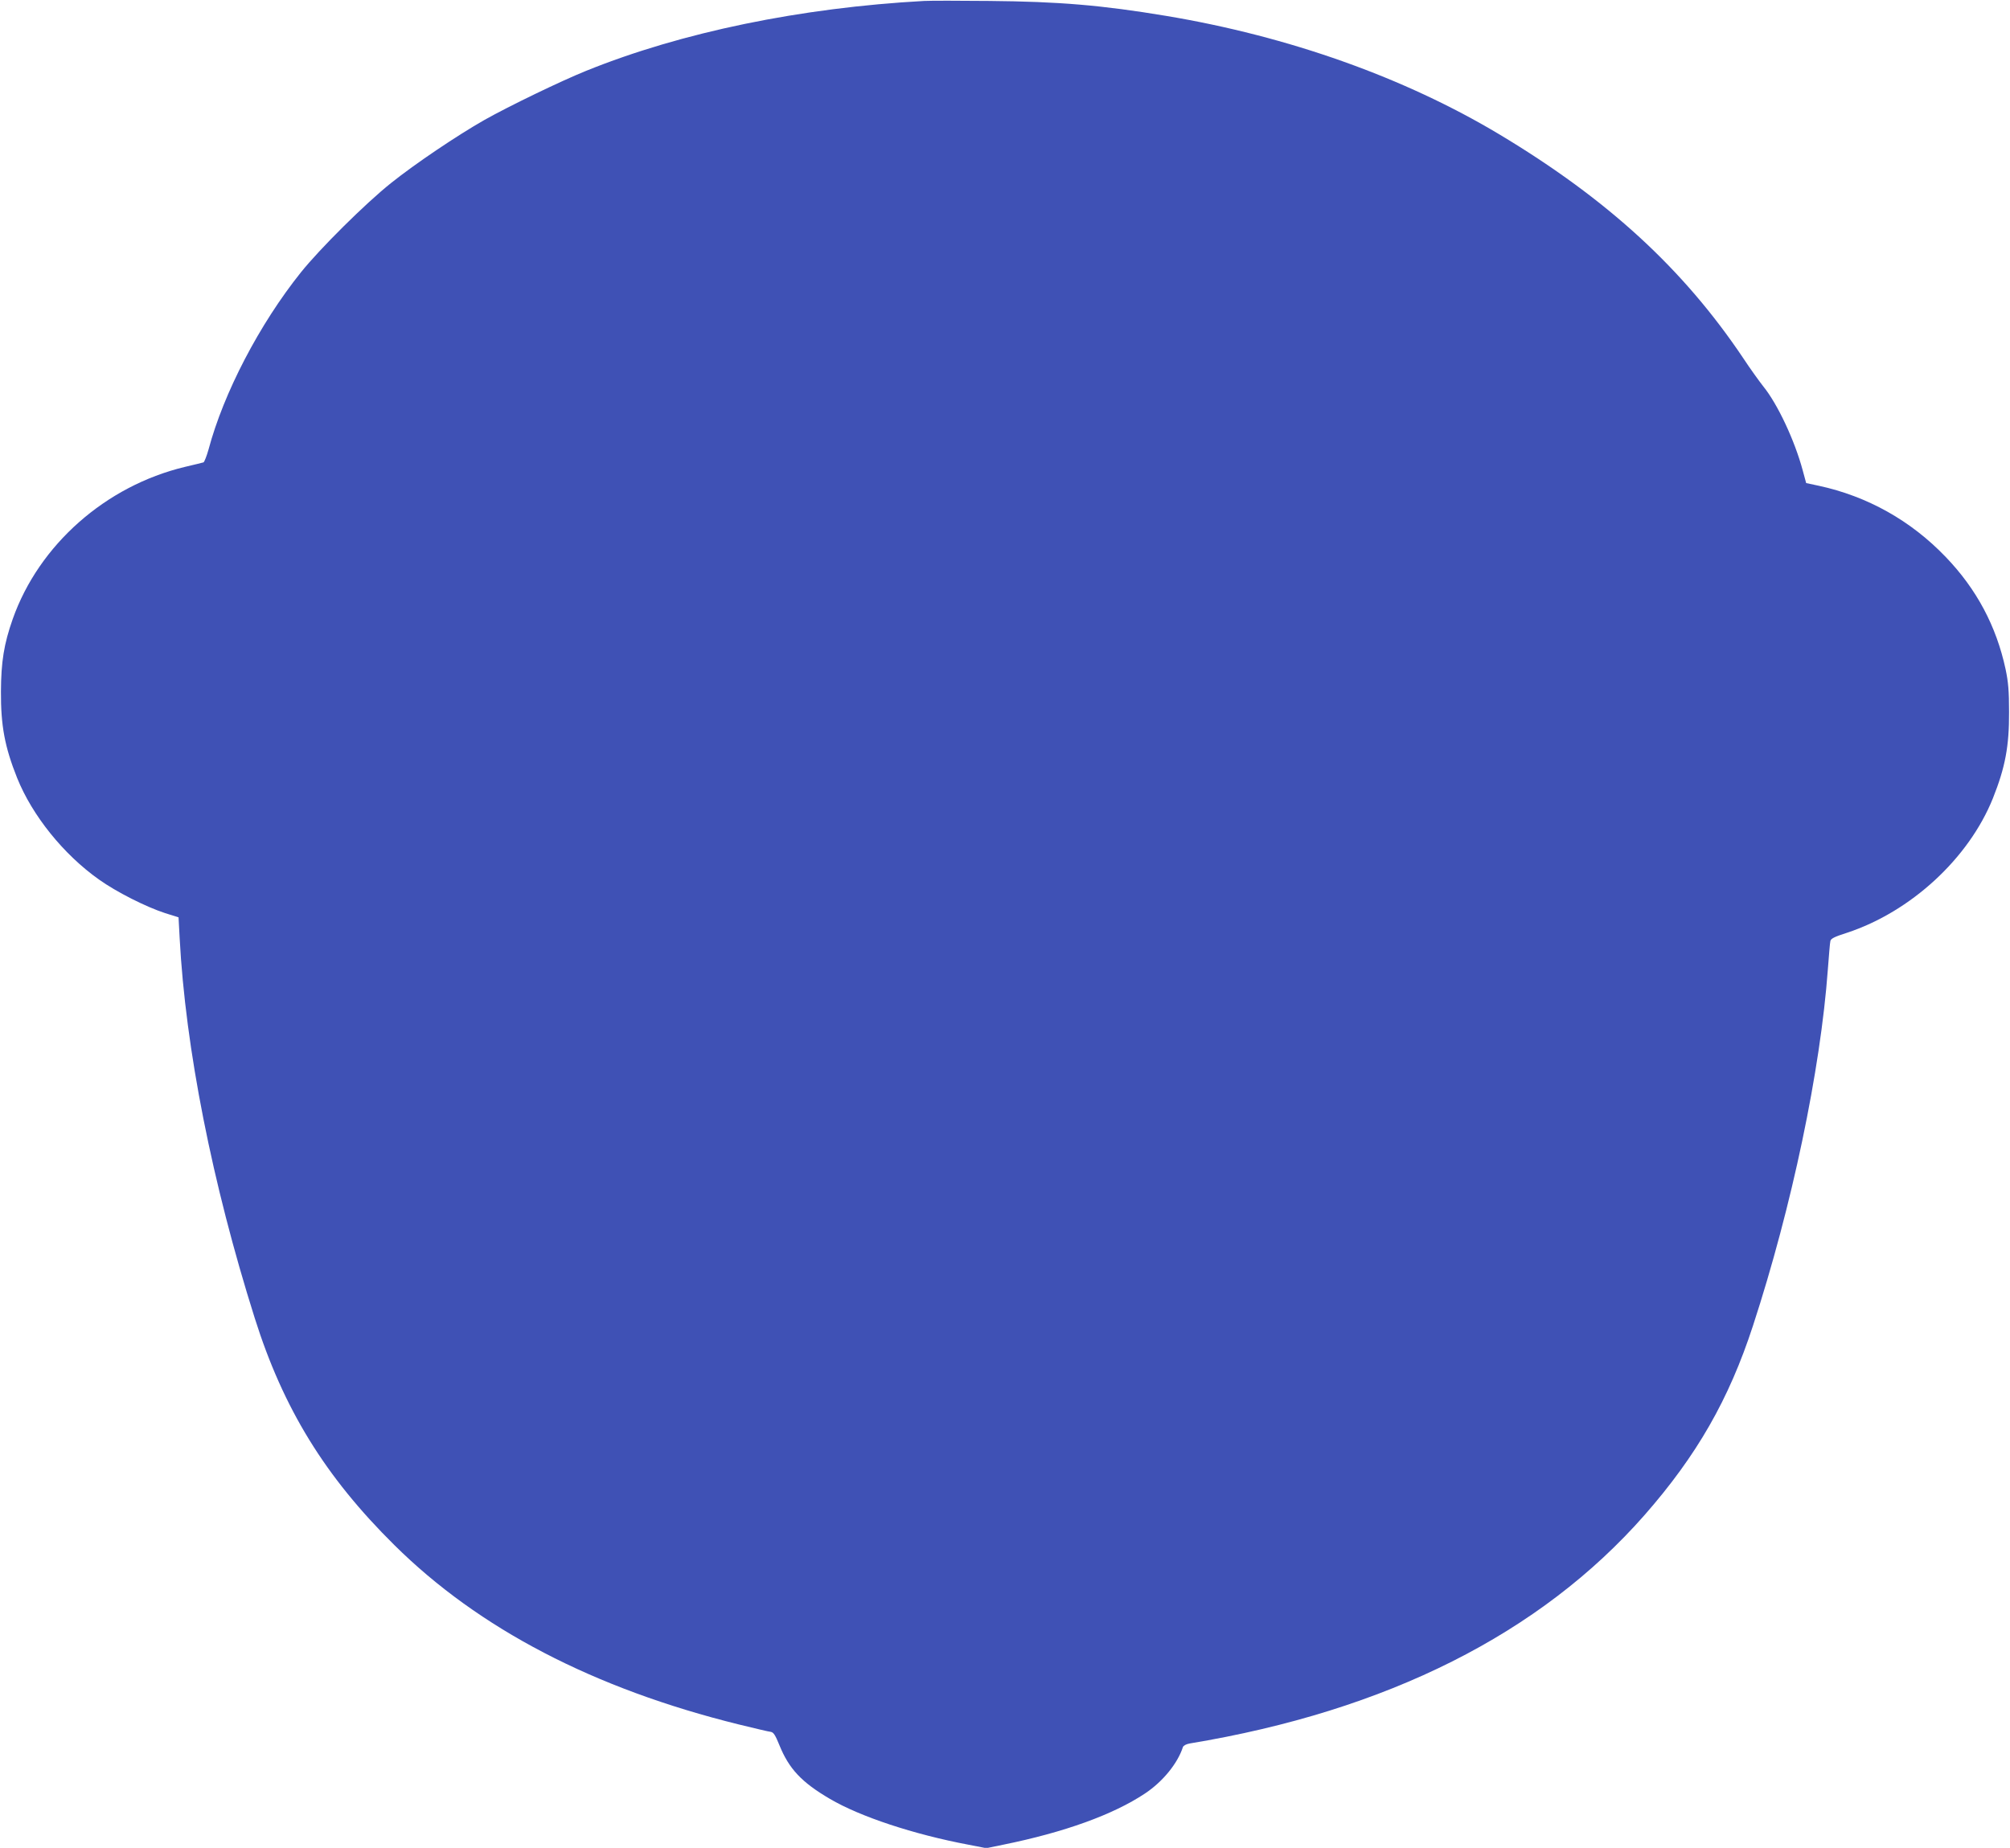
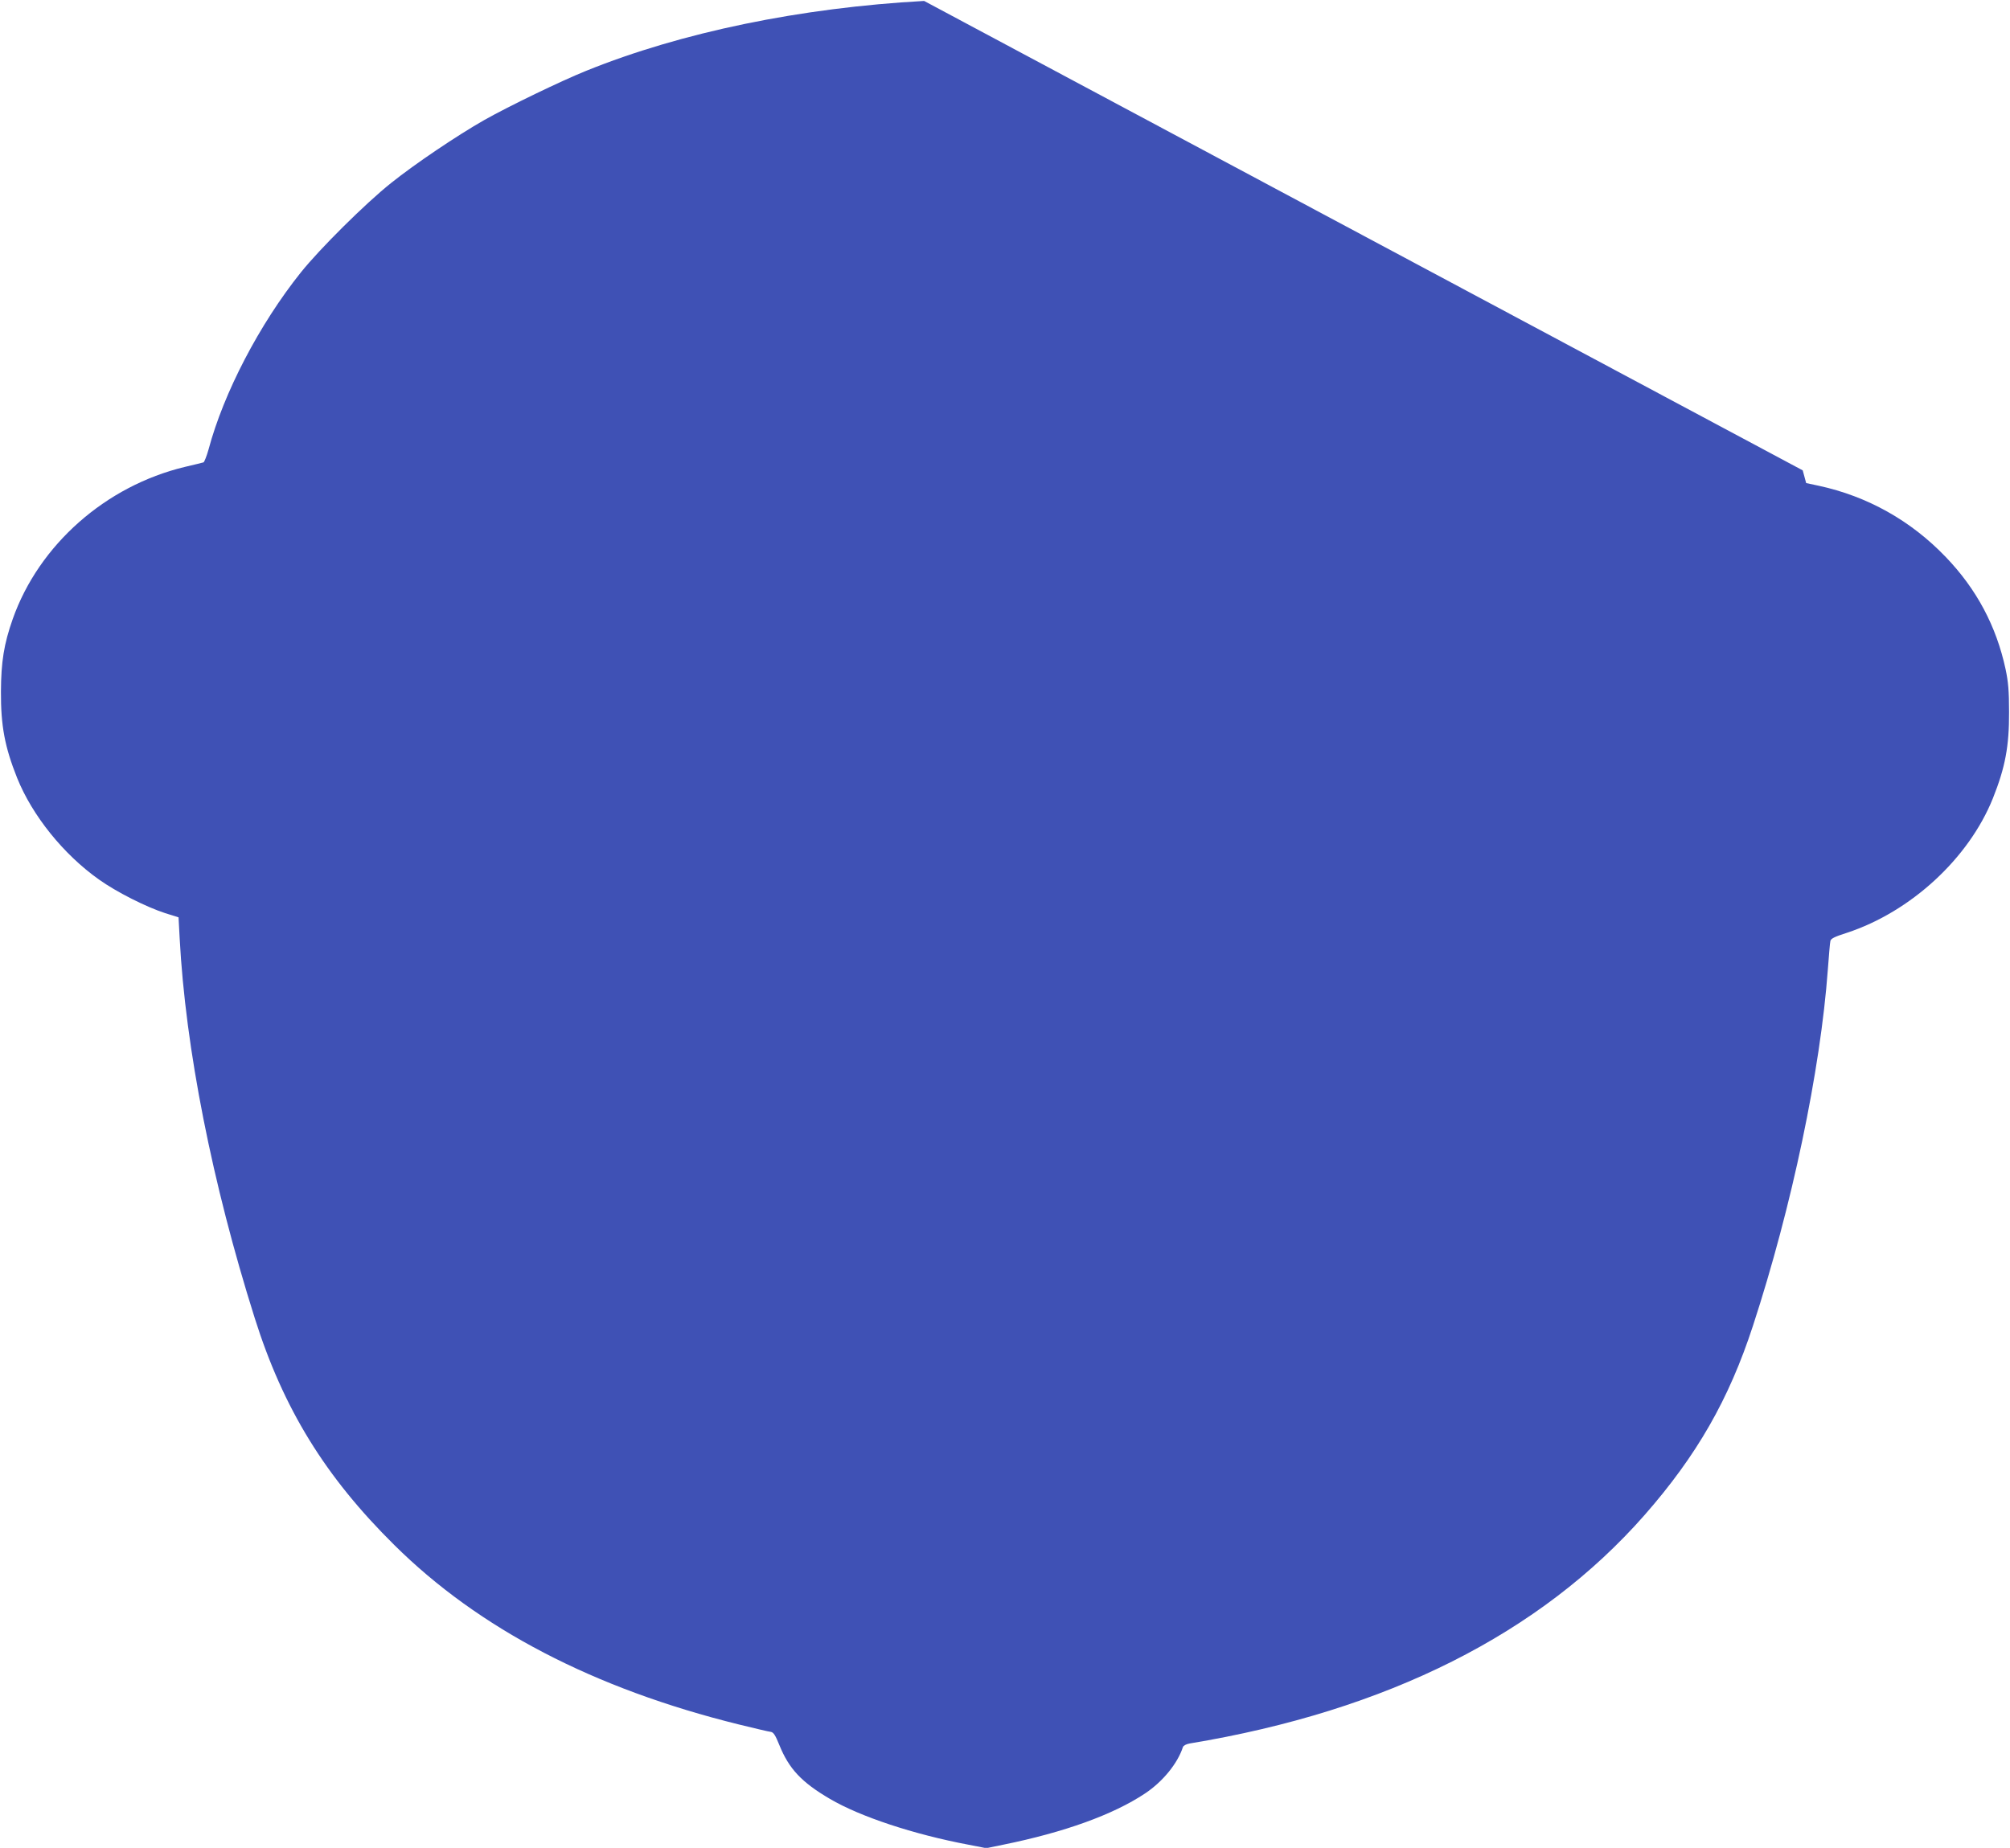
<svg xmlns="http://www.w3.org/2000/svg" version="1.0" width="1280pt" height="1177pt" viewBox="0 0 1280 1177" preserveAspectRatio="xMidYMid meet">
  <g transform="translate(0,1177) scale(0.1,-0.1)" fill="#3f51b5" stroke="none">
-     <path d="M5885 11764 c-785 -43 -1544 -199 -2152 -445 -161 -65 -490 -224 -648 -313 -174 -99 -440 -278 -595 -402 -163 -130 -453 -418 -574 -569 -264 -330 -492 -768 -588 -1128 -12 -43 -27 -80 -32 -82 -6 -2 -59 -15 -119 -29 -504 -121 -929 -496 -1096 -969 -56 -159 -74 -272 -75 -462 -1 -217 24 -352 103 -550 96 -239 295 -487 521 -647 112 -80 301 -175 421 -214 l86 -27 7 -131 c37 -702 207 -1563 478 -2421 182 -577 448 -1010 890 -1447 537 -532 1270 -914 2193 -1142 99 -24 190 -46 203 -47 18 -3 29 -20 55 -84 61 -151 141 -237 322 -343 192 -113 533 -226 883 -292 l113 -22 107 22 c389 79 700 191 903 326 113 75 208 191 242 296 4 10 21 19 44 23 1256 208 2232 699 2896 1455 333 380 537 736 690 1205 248 759 430 1627 477 2270 7 88 13 169 16 180 2 16 25 28 104 53 408 134 777 474 931 857 79 198 104 333 103 550 0 135 -5 191 -22 272 -59 275 -185 511 -381 715 -222 232 -499 387 -809 454 l-80 17 -22 81 c-51 190 -160 423 -252 536 -25 32 -83 112 -127 179 -381 568 -863 1011 -1551 1424 -607 364 -1345 626 -2125 756 -408 68 -682 91 -1125 95 -190 2 -376 2 -415 0z" />
+     <path d="M5885 11764 c-785 -43 -1544 -199 -2152 -445 -161 -65 -490 -224 -648 -313 -174 -99 -440 -278 -595 -402 -163 -130 -453 -418 -574 -569 -264 -330 -492 -768 -588 -1128 -12 -43 -27 -80 -32 -82 -6 -2 -59 -15 -119 -29 -504 -121 -929 -496 -1096 -969 -56 -159 -74 -272 -75 -462 -1 -217 24 -352 103 -550 96 -239 295 -487 521 -647 112 -80 301 -175 421 -214 l86 -27 7 -131 c37 -702 207 -1563 478 -2421 182 -577 448 -1010 890 -1447 537 -532 1270 -914 2193 -1142 99 -24 190 -46 203 -47 18 -3 29 -20 55 -84 61 -151 141 -237 322 -343 192 -113 533 -226 883 -292 l113 -22 107 22 c389 79 700 191 903 326 113 75 208 191 242 296 4 10 21 19 44 23 1256 208 2232 699 2896 1455 333 380 537 736 690 1205 248 759 430 1627 477 2270 7 88 13 169 16 180 2 16 25 28 104 53 408 134 777 474 931 857 79 198 104 333 103 550 0 135 -5 191 -22 272 -59 275 -185 511 -381 715 -222 232 -499 387 -809 454 l-80 17 -22 81 z" />
  </g>
</svg>